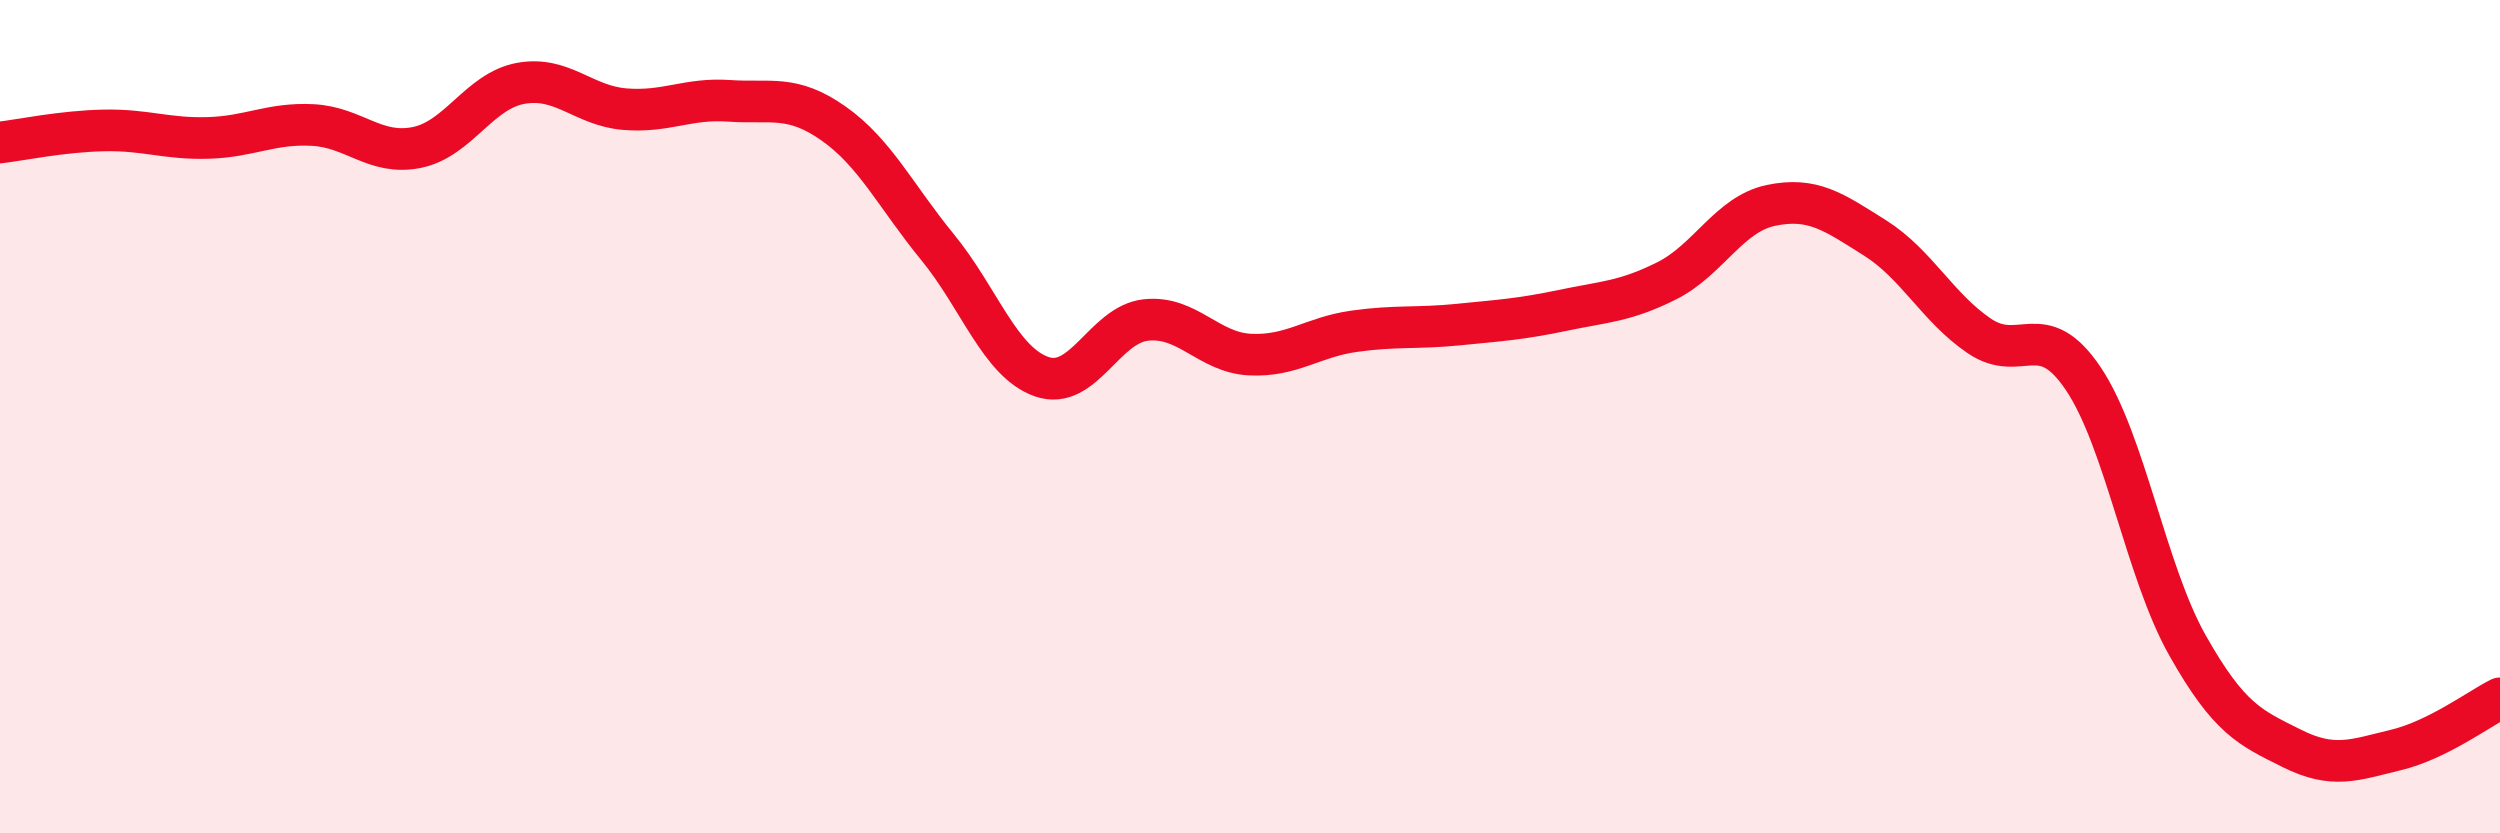
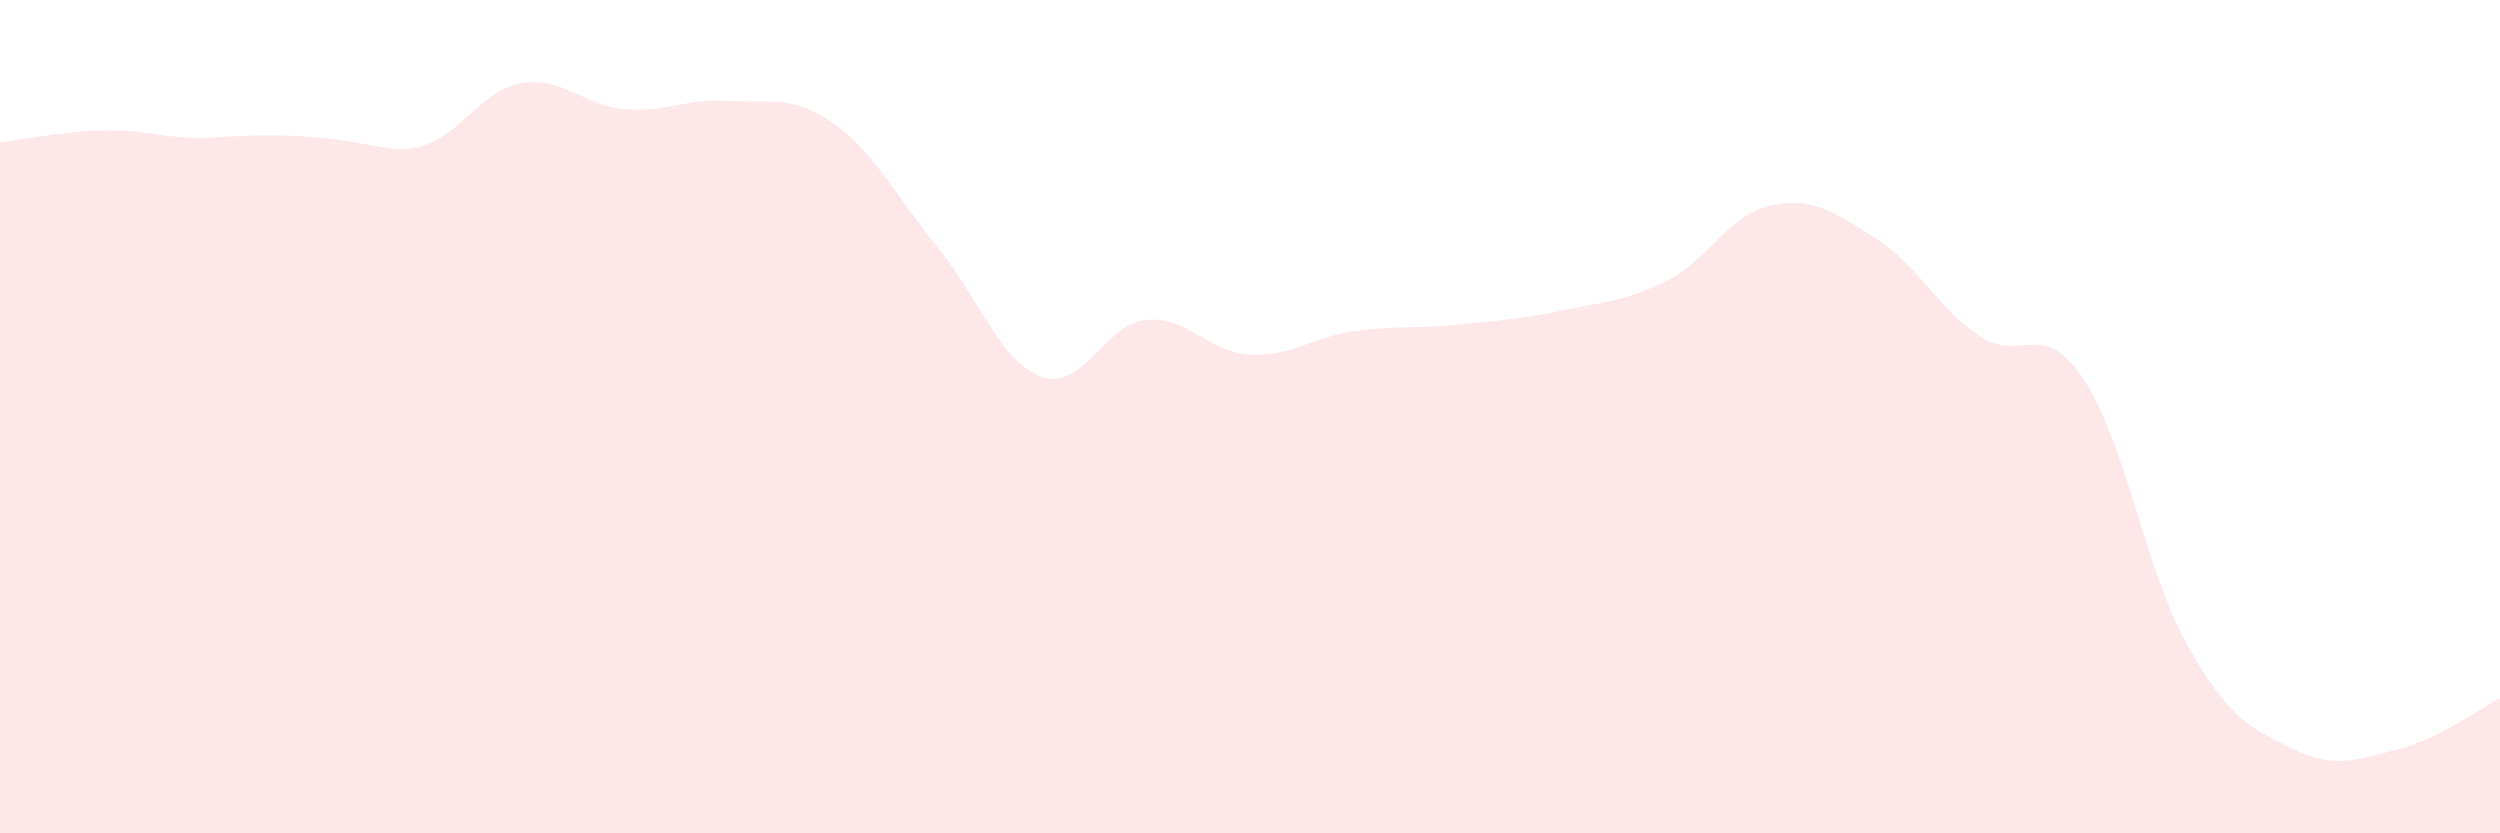
<svg xmlns="http://www.w3.org/2000/svg" width="60" height="20" viewBox="0 0 60 20">
-   <path d="M 0,3.42 C 0.5,3.36 1.5,3.15 2.5,3.13 C 3.5,3.11 4,3.34 5,3.31 C 6,3.28 6.5,2.95 7.5,3 C 8.5,3.05 9,3.74 10,3.54 C 11,3.34 11.5,2.18 12.5,2 C 13.5,1.82 14,2.54 15,2.62 C 16,2.7 16.5,2.35 17.5,2.42 C 18.5,2.49 19,2.26 20,2.96 C 21,3.66 21.5,4.71 22.5,5.93 C 23.5,7.15 24,8.69 25,9.04 C 26,9.39 26.5,7.79 27.5,7.68 C 28.5,7.57 29,8.46 30,8.51 C 31,8.56 31.5,8.09 32.5,7.95 C 33.5,7.81 34,7.89 35,7.79 C 36,7.69 36.5,7.66 37.5,7.45 C 38.5,7.24 39,7.24 40,6.74 C 41,6.24 41.5,5.14 42.5,4.93 C 43.5,4.72 44,5.08 45,5.71 C 46,6.34 46.5,7.38 47.5,8.06 C 48.5,8.74 49,7.6 50,9.09 C 51,10.58 51.5,13.72 52.5,15.49 C 53.5,17.26 54,17.46 55,17.96 C 56,18.46 56.5,18.24 57.5,18 C 58.5,17.76 59.5,17.01 60,16.76L60 20L0 20Z" fill="#EB0A25" opacity="0.1" stroke-linecap="round" stroke-linejoin="round" />
-   <path d="M 0,3.42 C 0.5,3.36 1.5,3.15 2.5,3.13 C 3.5,3.11 4,3.34 5,3.31 C 6,3.28 6.5,2.95 7.5,3 C 8.5,3.05 9,3.74 10,3.54 C 11,3.34 11.5,2.18 12.5,2 C 13.5,1.82 14,2.54 15,2.62 C 16,2.7 16.5,2.35 17.5,2.42 C 18.5,2.49 19,2.26 20,2.96 C 21,3.66 21.5,4.71 22.5,5.93 C 23.5,7.15 24,8.69 25,9.04 C 26,9.39 26.5,7.79 27.5,7.68 C 28.5,7.57 29,8.46 30,8.51 C 31,8.56 31.5,8.09 32.5,7.95 C 33.5,7.81 34,7.89 35,7.79 C 36,7.69 36.5,7.66 37.5,7.45 C 38.5,7.24 39,7.24 40,6.74 C 41,6.24 41.5,5.14 42.5,4.93 C 43.5,4.72 44,5.08 45,5.71 C 46,6.34 46.5,7.38 47.5,8.06 C 48.5,8.74 49,7.6 50,9.09 C 51,10.58 51.5,13.72 52.5,15.49 C 53.5,17.26 54,17.46 55,17.96 C 56,18.46 56.5,18.24 57.5,18 C 58.5,17.76 59.5,17.01 60,16.76" stroke="#EB0A25" stroke-width="1" fill="none" stroke-linecap="round" stroke-linejoin="round" />
+   <path d="M 0,3.42 C 0.5,3.36 1.5,3.15 2.5,3.13 C 3.5,3.11 4,3.34 5,3.31 C 8.5,3.05 9,3.74 10,3.54 C 11,3.34 11.5,2.18 12.5,2 C 13.5,1.82 14,2.54 15,2.62 C 16,2.7 16.5,2.35 17.5,2.42 C 18.5,2.49 19,2.26 20,2.96 C 21,3.66 21.5,4.71 22.5,5.93 C 23.5,7.15 24,8.69 25,9.04 C 26,9.39 26.5,7.79 27.5,7.68 C 28.5,7.57 29,8.46 30,8.51 C 31,8.56 31.5,8.09 32.5,7.95 C 33.5,7.81 34,7.89 35,7.79 C 36,7.69 36.5,7.66 37.5,7.45 C 38.5,7.24 39,7.24 40,6.74 C 41,6.24 41.5,5.14 42.5,4.93 C 43.5,4.72 44,5.08 45,5.71 C 46,6.34 46.5,7.38 47.5,8.06 C 48.5,8.74 49,7.6 50,9.09 C 51,10.58 51.5,13.72 52.5,15.49 C 53.5,17.26 54,17.46 55,17.96 C 56,18.46 56.5,18.24 57.5,18 C 58.5,17.76 59.5,17.01 60,16.76L60 20L0 20Z" fill="#EB0A25" opacity="0.1" stroke-linecap="round" stroke-linejoin="round" />
</svg>